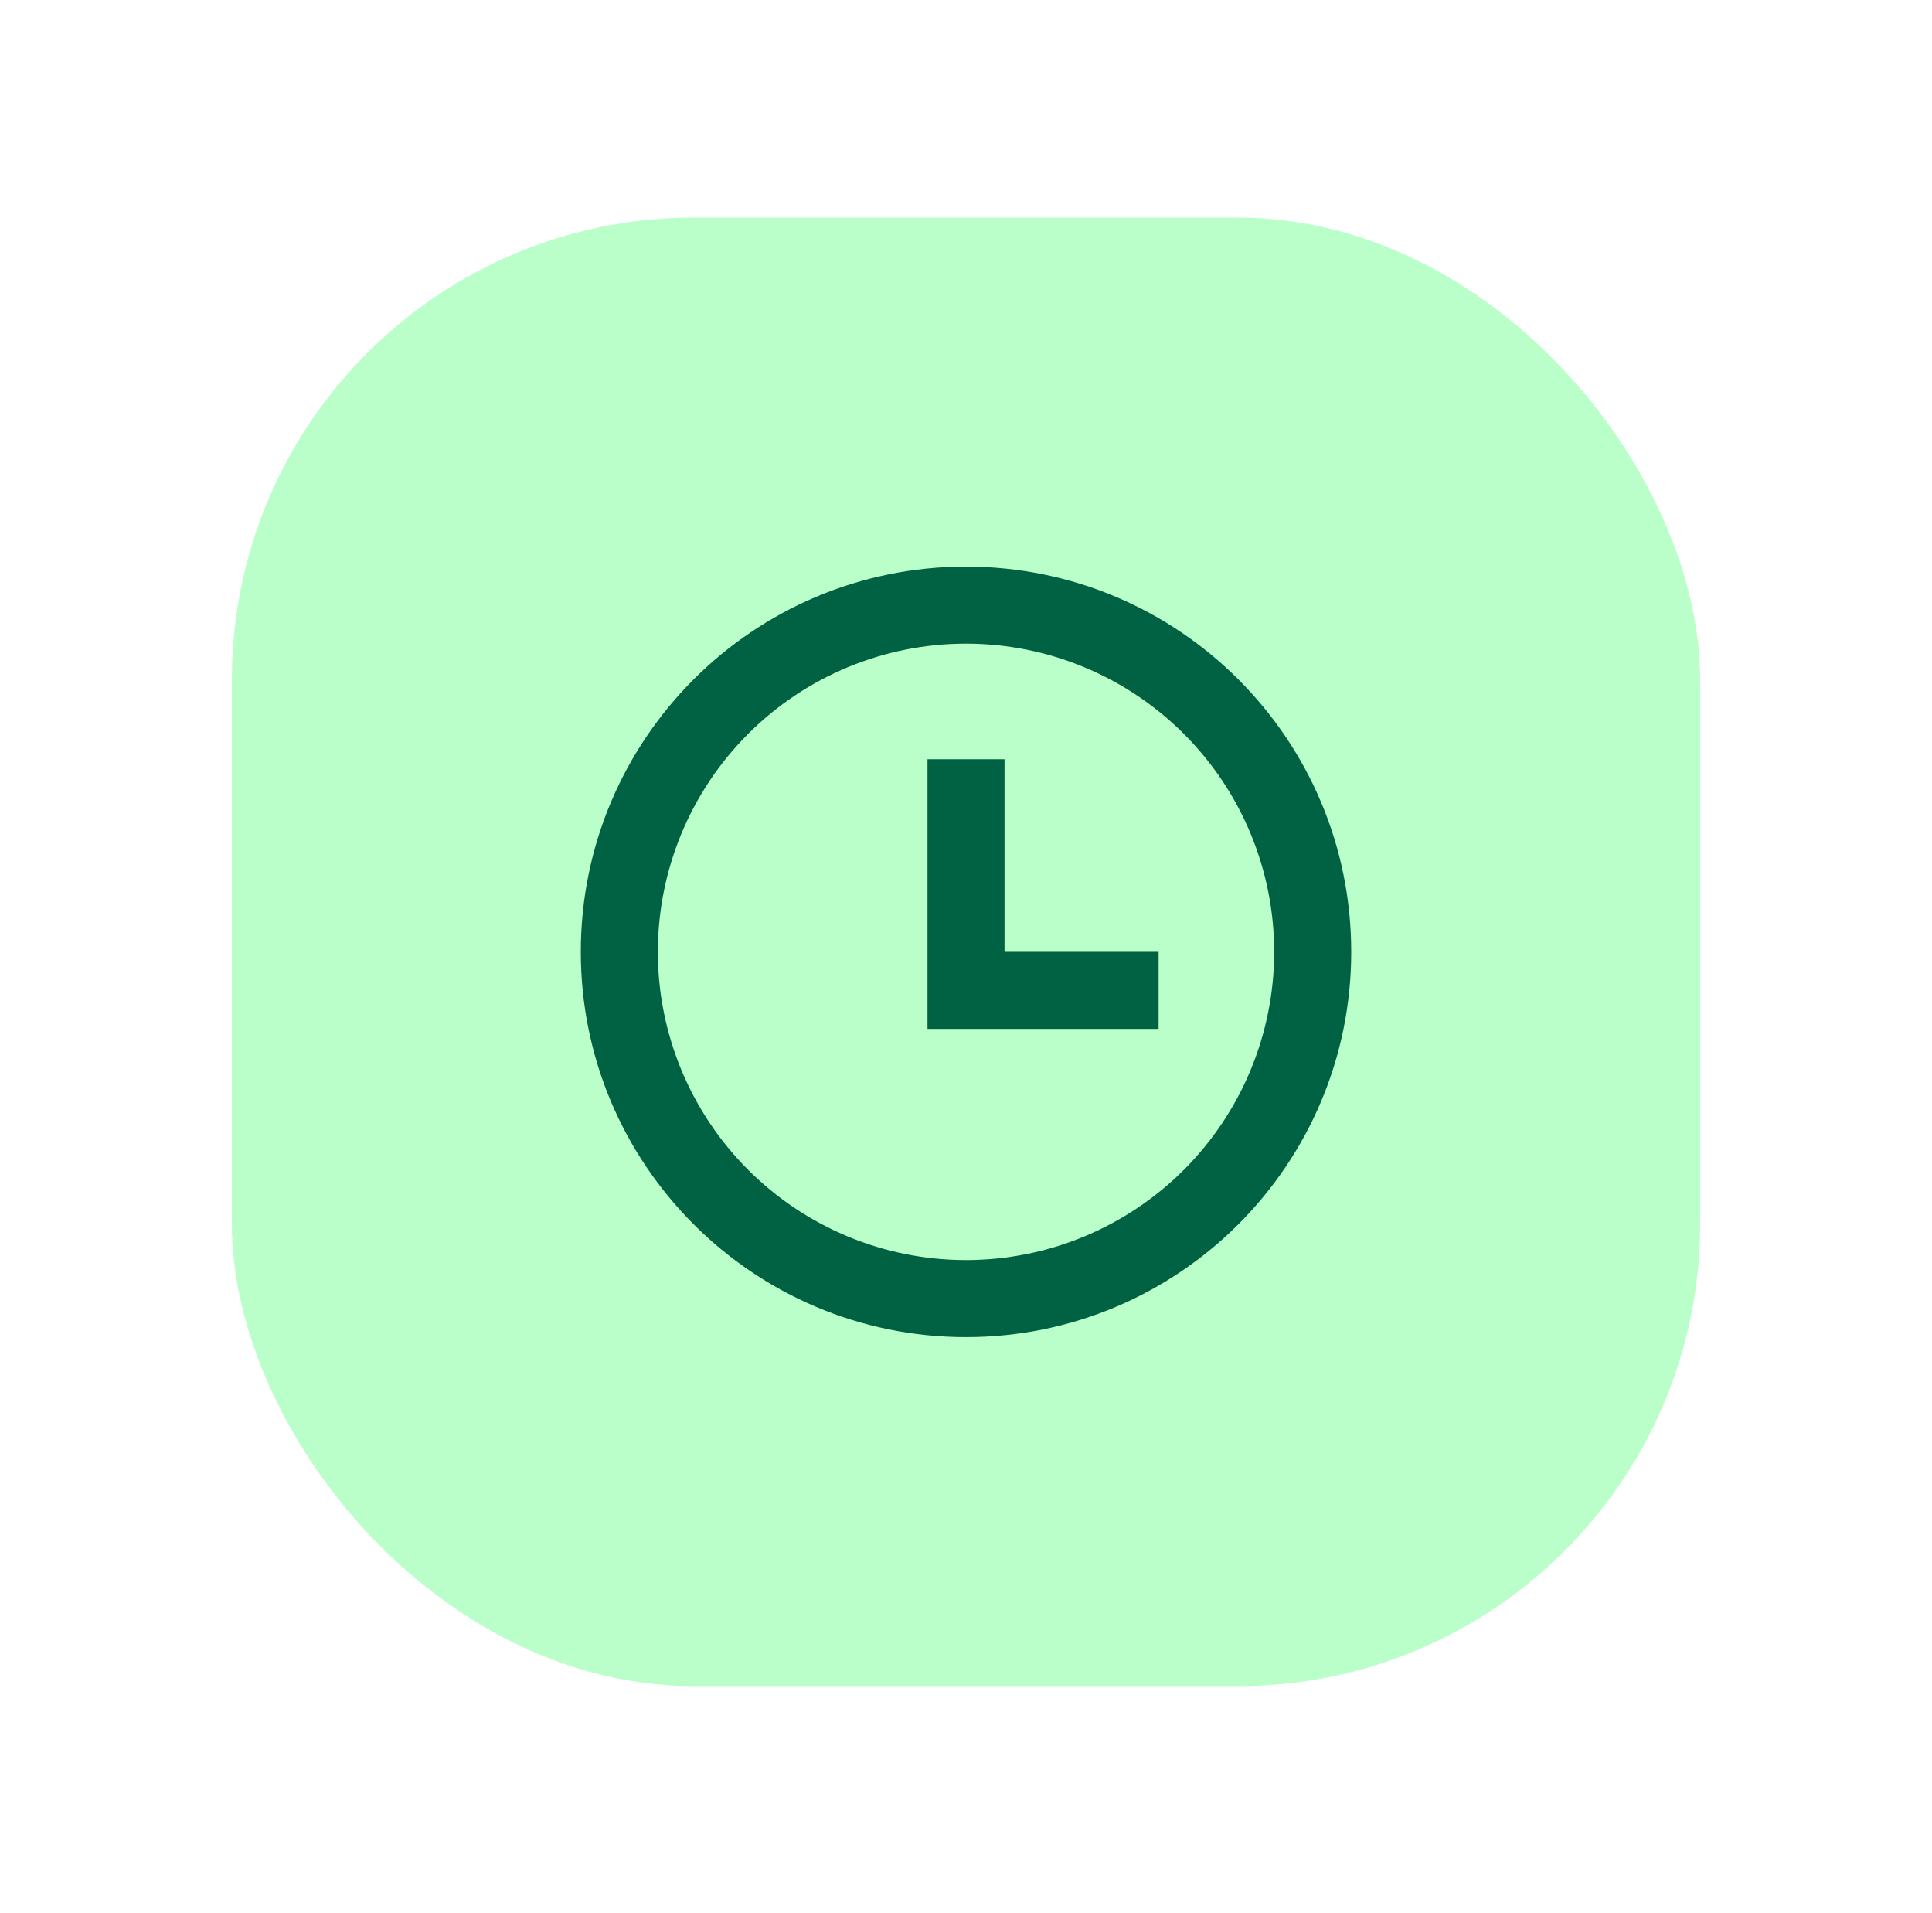
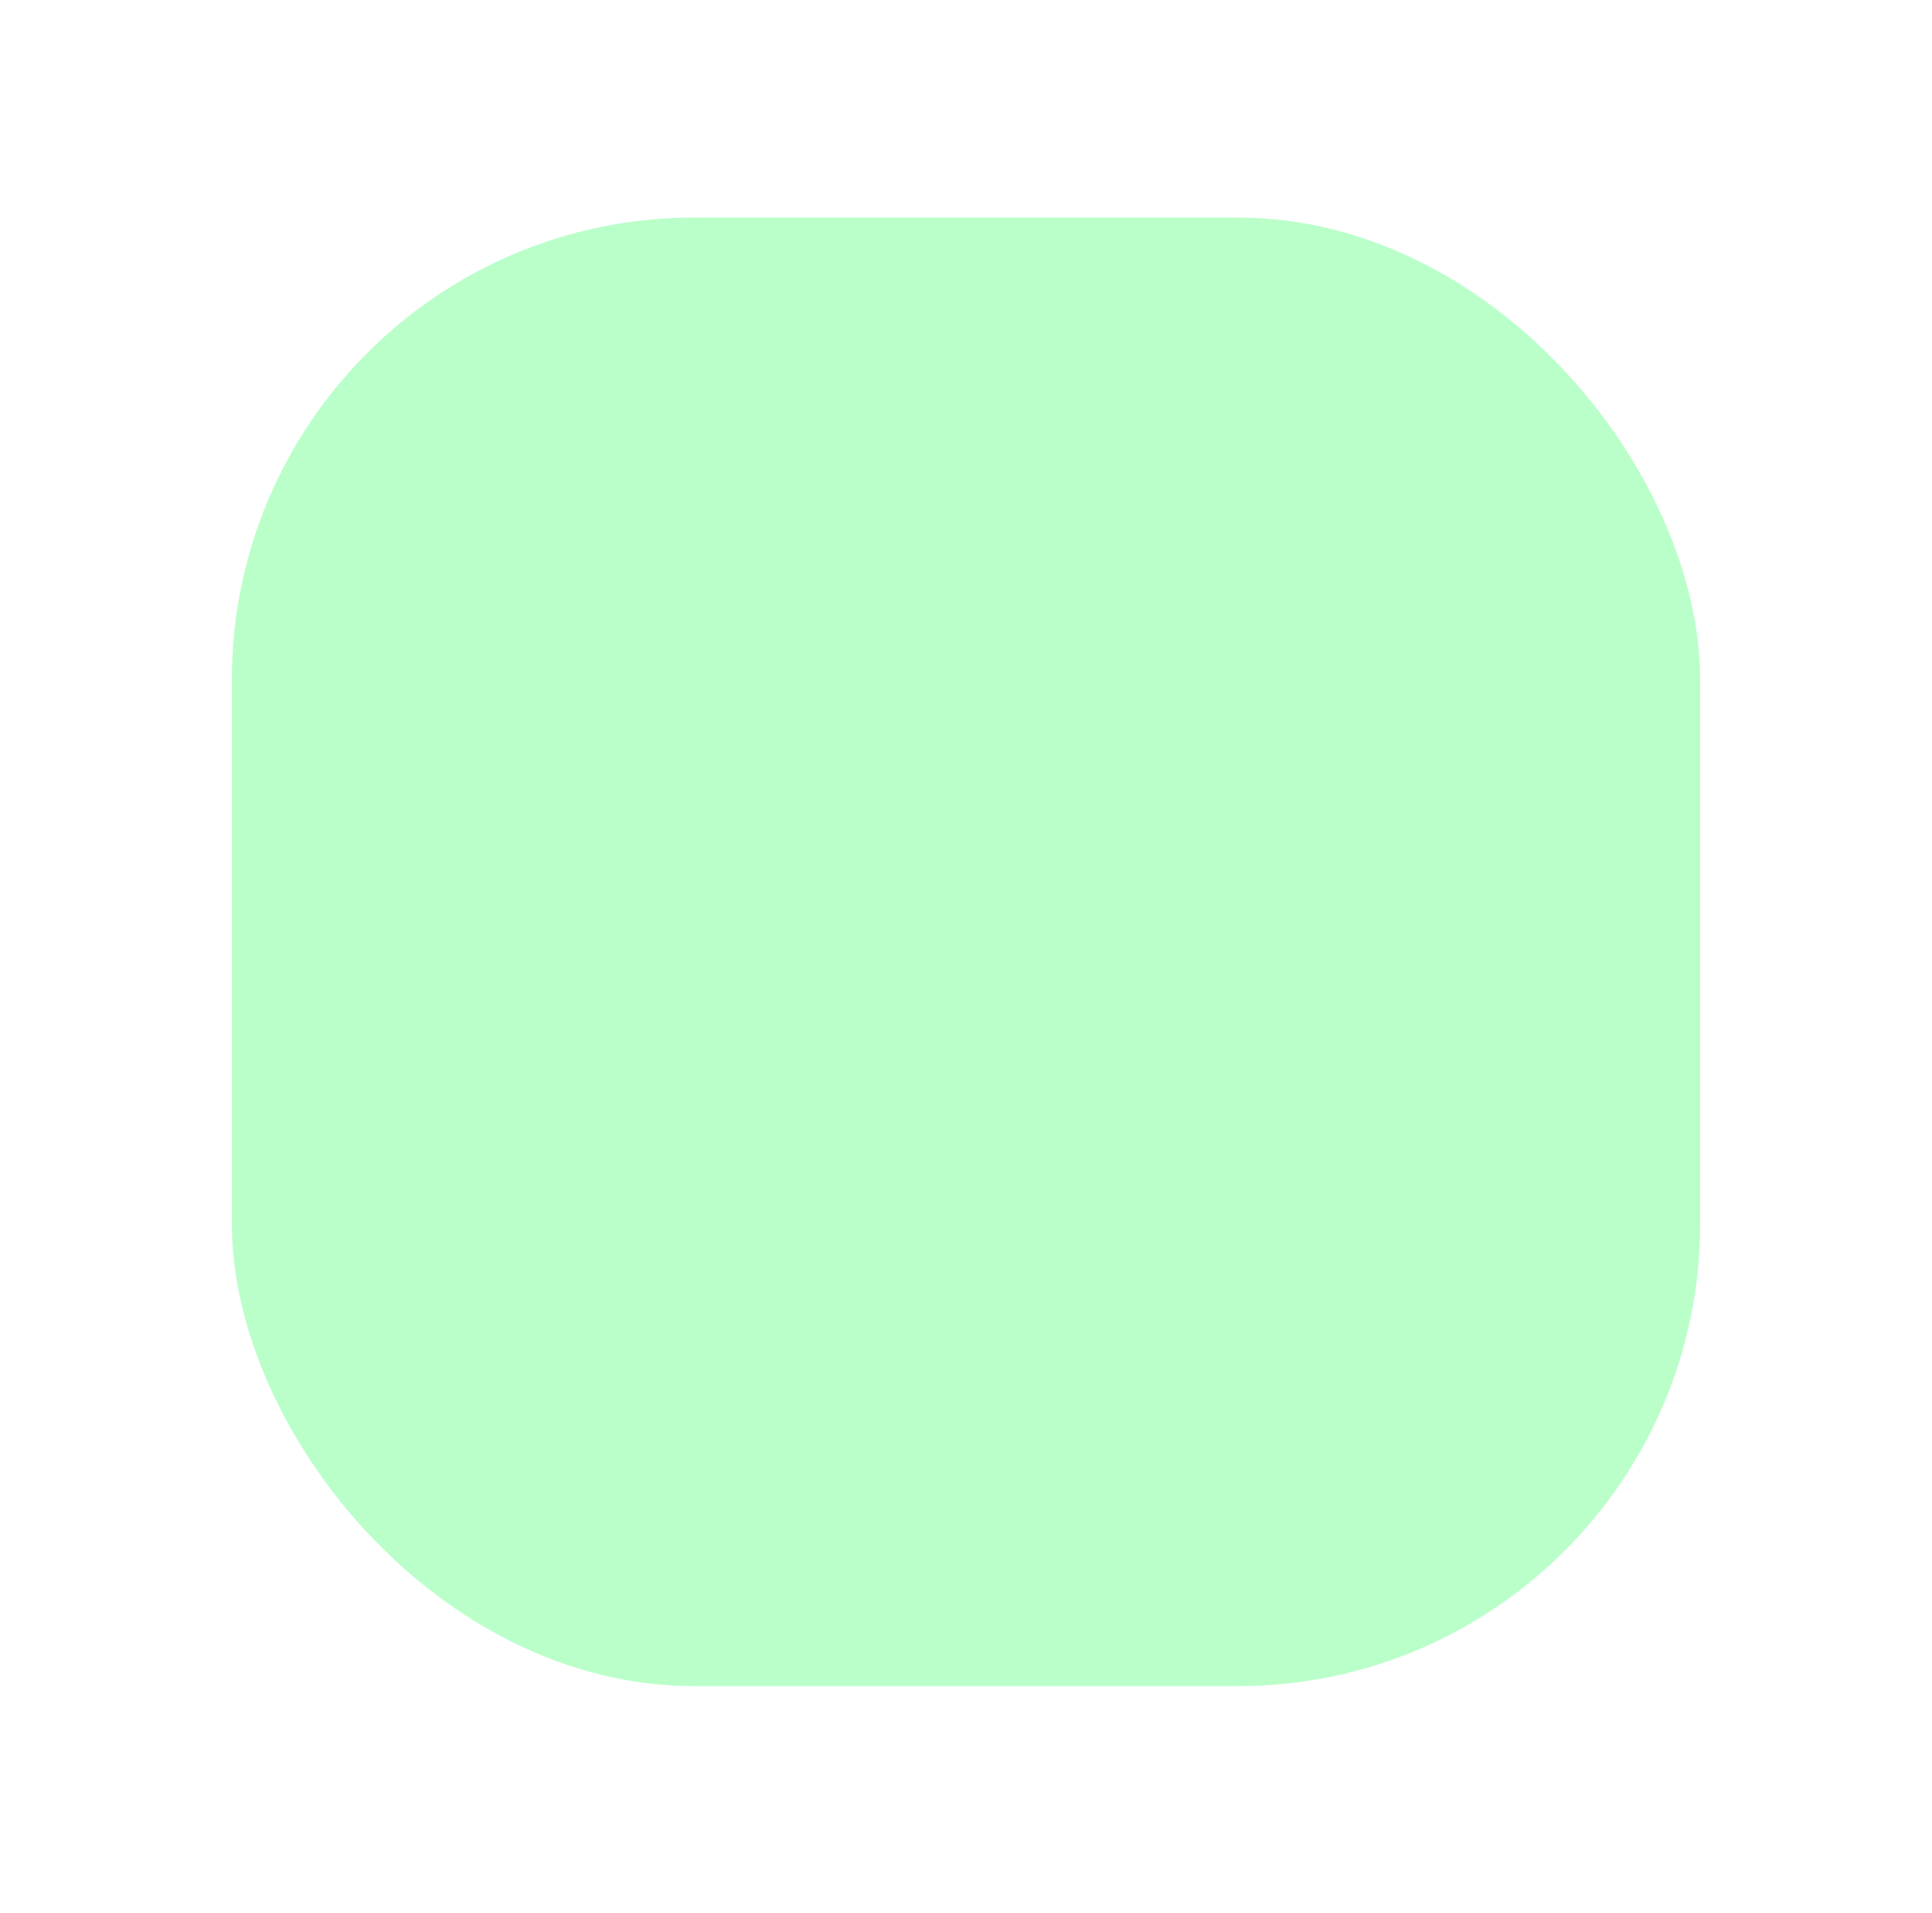
<svg xmlns="http://www.w3.org/2000/svg" width="100" height="99" viewBox="0 0 100 99" fill="none">
  <g filter="url(#filter0_d_1726_20243)">
    <rect x="12" width="76" height="76" rx="23.926" fill="#BAFFC9" />
-     <path d="M50 57.939C38.988 57.939 30.062 49.012 30.062 38C30.062 26.988 38.988 18.062 50 18.062C61.012 18.062 69.939 26.988 69.939 38C69.939 49.012 61.012 57.939 50 57.939ZM50 53.951C54.231 53.951 58.288 52.27 61.279 49.279C64.27 46.288 65.951 42.231 65.951 38C65.951 33.77 64.27 29.713 61.279 26.722C58.288 23.73 54.231 22.05 50 22.05C45.77 22.05 41.713 23.73 38.721 26.722C35.73 29.713 34.05 33.77 34.05 38C34.05 42.231 35.73 46.288 38.721 49.279C41.713 52.27 45.77 53.951 50 53.951ZM51.994 38H59.969V41.988H48.007V28.031H51.994V38Z" fill="#006242" />
  </g>
  <defs>
    <filter id="filter0_d_1726_20243" x="0.741" y="0" width="98.519" height="98.519" filterUnits="userSpaceOnUse" color-interpolation-filters="sRGB">
      <feFlood flood-opacity="0" result="BackgroundImageFix" />
      <feColorMatrix in="SourceAlpha" type="matrix" values="0 0 0 0 0 0 0 0 0 0 0 0 0 0 0 0 0 0 127 0" result="hardAlpha" />
      <feOffset dy="11.259" />
      <feGaussianBlur stdDeviation="5.63" />
      <feColorMatrix type="matrix" values="0 0 0 0 0.729 0 0 0 0 1 0 0 0 0 0.788 0 0 0 0.4 0" />
      <feBlend mode="normal" in2="BackgroundImageFix" result="effect1_dropShadow_1726_20243" />
      <feBlend mode="normal" in="SourceGraphic" in2="effect1_dropShadow_1726_20243" result="shape" />
    </filter>
  </defs>
</svg>